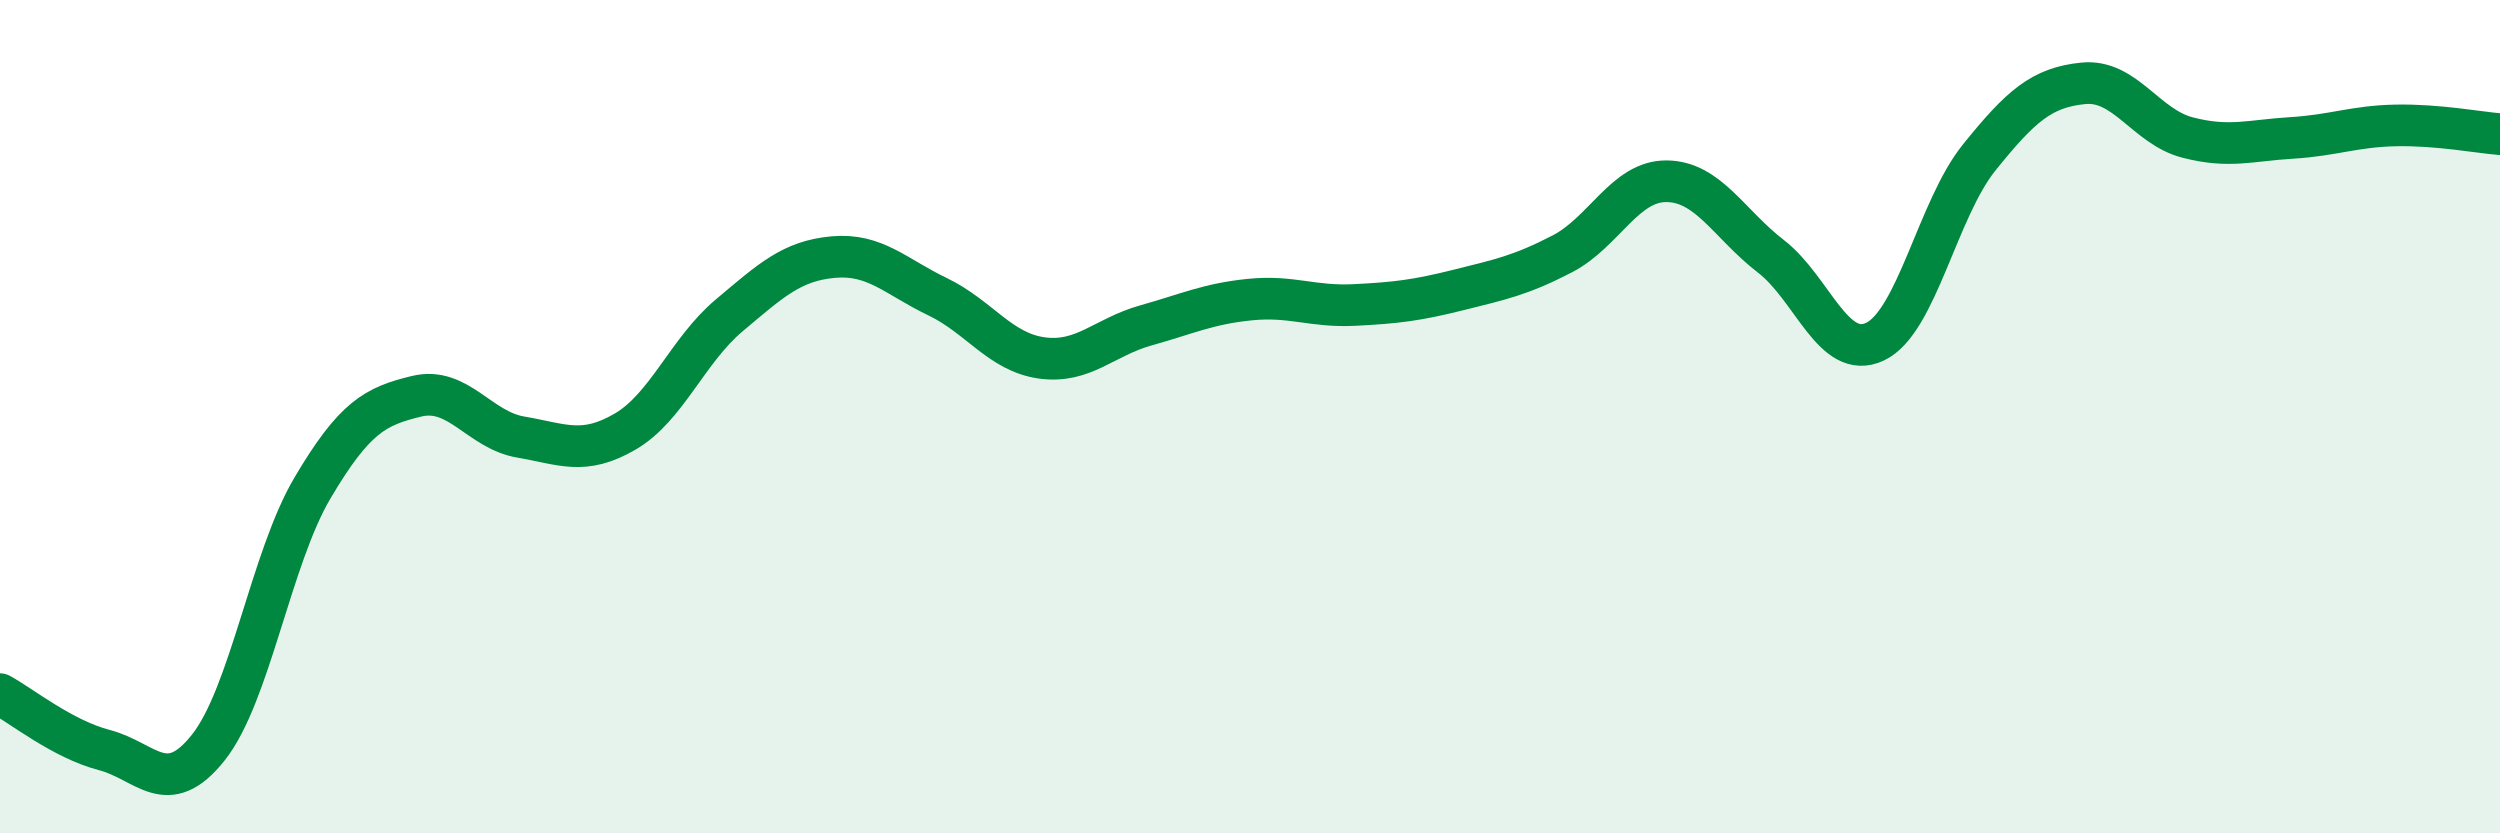
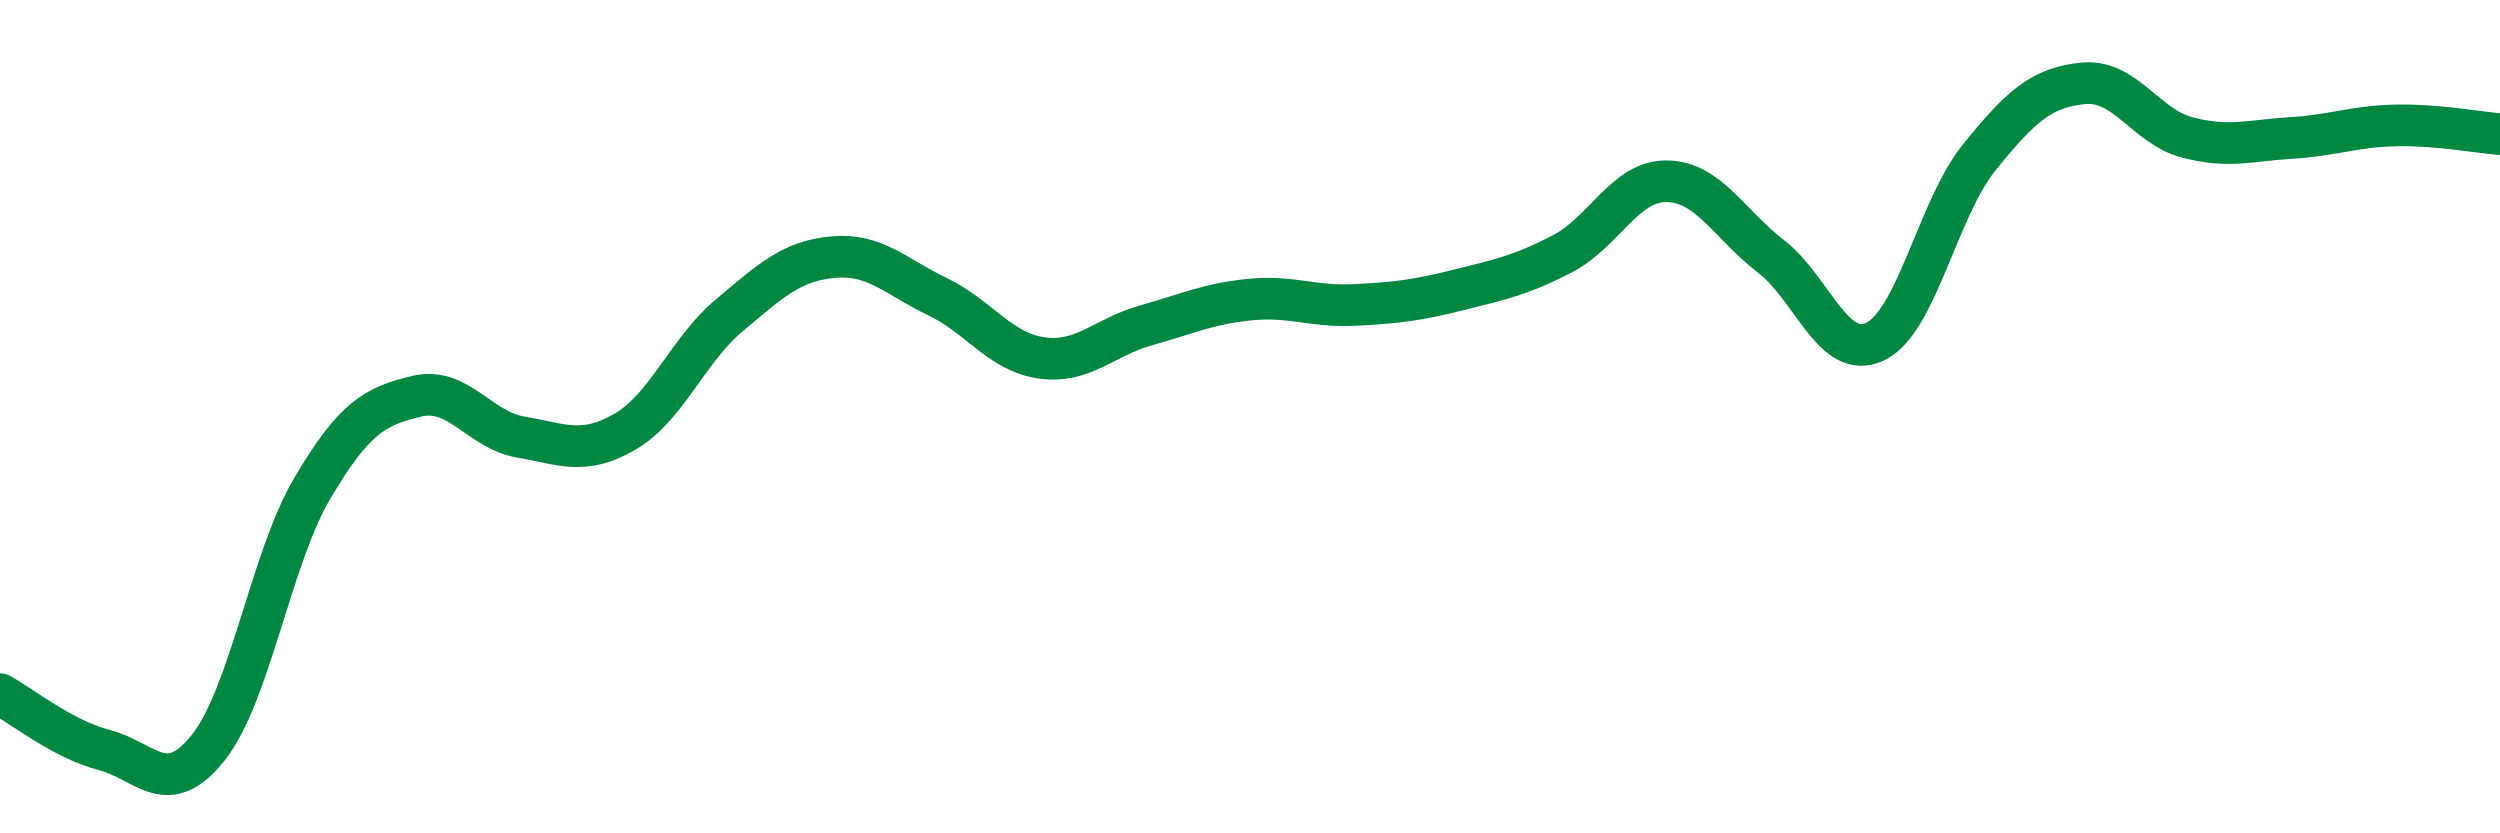
<svg xmlns="http://www.w3.org/2000/svg" width="60" height="20" viewBox="0 0 60 20">
-   <path d="M 0,16.66 C 0.5,16.93 1.5,17.74 2.5,18 C 3.5,18.26 4,19.2 5,17.94 C 6,16.68 6.5,13.4 7.5,11.71 C 8.5,10.02 9,9.75 10,9.51 C 11,9.27 11.5,10.32 12.5,10.49 C 13.5,10.66 14,10.94 15,10.36 C 16,9.78 16.5,8.41 17.5,7.57 C 18.5,6.73 19,6.26 20,6.17 C 21,6.08 21.5,6.64 22.5,7.12 C 23.5,7.6 24,8.45 25,8.59 C 26,8.73 26.5,8.09 27.5,7.81 C 28.5,7.53 29,7.29 30,7.19 C 31,7.09 31.5,7.37 32.5,7.32 C 33.5,7.27 34,7.21 35,6.96 C 36,6.71 36.5,6.61 37.5,6.09 C 38.5,5.57 39,4.34 40,4.35 C 41,4.36 41.5,5.38 42.5,6.15 C 43.5,6.92 44,8.67 45,8.2 C 46,7.73 46.5,5.02 47.5,3.78 C 48.5,2.54 49,2.1 50,2 C 51,1.9 51.5,3.04 52.5,3.3 C 53.5,3.56 54,3.37 55,3.31 C 56,3.25 56.5,3.03 57.5,3.01 C 58.5,2.99 59.5,3.18 60,3.22L60 20L0 20Z" fill="#008740" opacity="0.1" stroke-linecap="round" stroke-linejoin="round" />
  <path d="M 0,16.66 C 0.5,16.93 1.5,17.74 2.5,18 C 3.5,18.26 4,19.2 5,17.94 C 6,16.68 6.5,13.4 7.5,11.71 C 8.5,10.02 9,9.75 10,9.51 C 11,9.27 11.5,10.32 12.5,10.49 C 13.5,10.66 14,10.94 15,10.36 C 16,9.78 16.5,8.41 17.5,7.57 C 18.5,6.73 19,6.26 20,6.17 C 21,6.08 21.5,6.64 22.5,7.12 C 23.5,7.6 24,8.45 25,8.59 C 26,8.73 26.5,8.09 27.5,7.81 C 28.5,7.53 29,7.29 30,7.19 C 31,7.09 31.5,7.37 32.5,7.32 C 33.5,7.27 34,7.21 35,6.96 C 36,6.71 36.5,6.61 37.5,6.09 C 38.5,5.57 39,4.34 40,4.35 C 41,4.36 41.5,5.38 42.5,6.15 C 43.5,6.92 44,8.67 45,8.2 C 46,7.73 46.5,5.02 47.5,3.78 C 48.5,2.54 49,2.1 50,2 C 51,1.9 51.5,3.04 52.5,3.3 C 53.5,3.56 54,3.37 55,3.31 C 56,3.25 56.5,3.03 57.5,3.01 C 58.5,2.99 59.5,3.18 60,3.22" stroke="#008740" stroke-width="1" fill="none" stroke-linecap="round" stroke-linejoin="round" />
</svg>